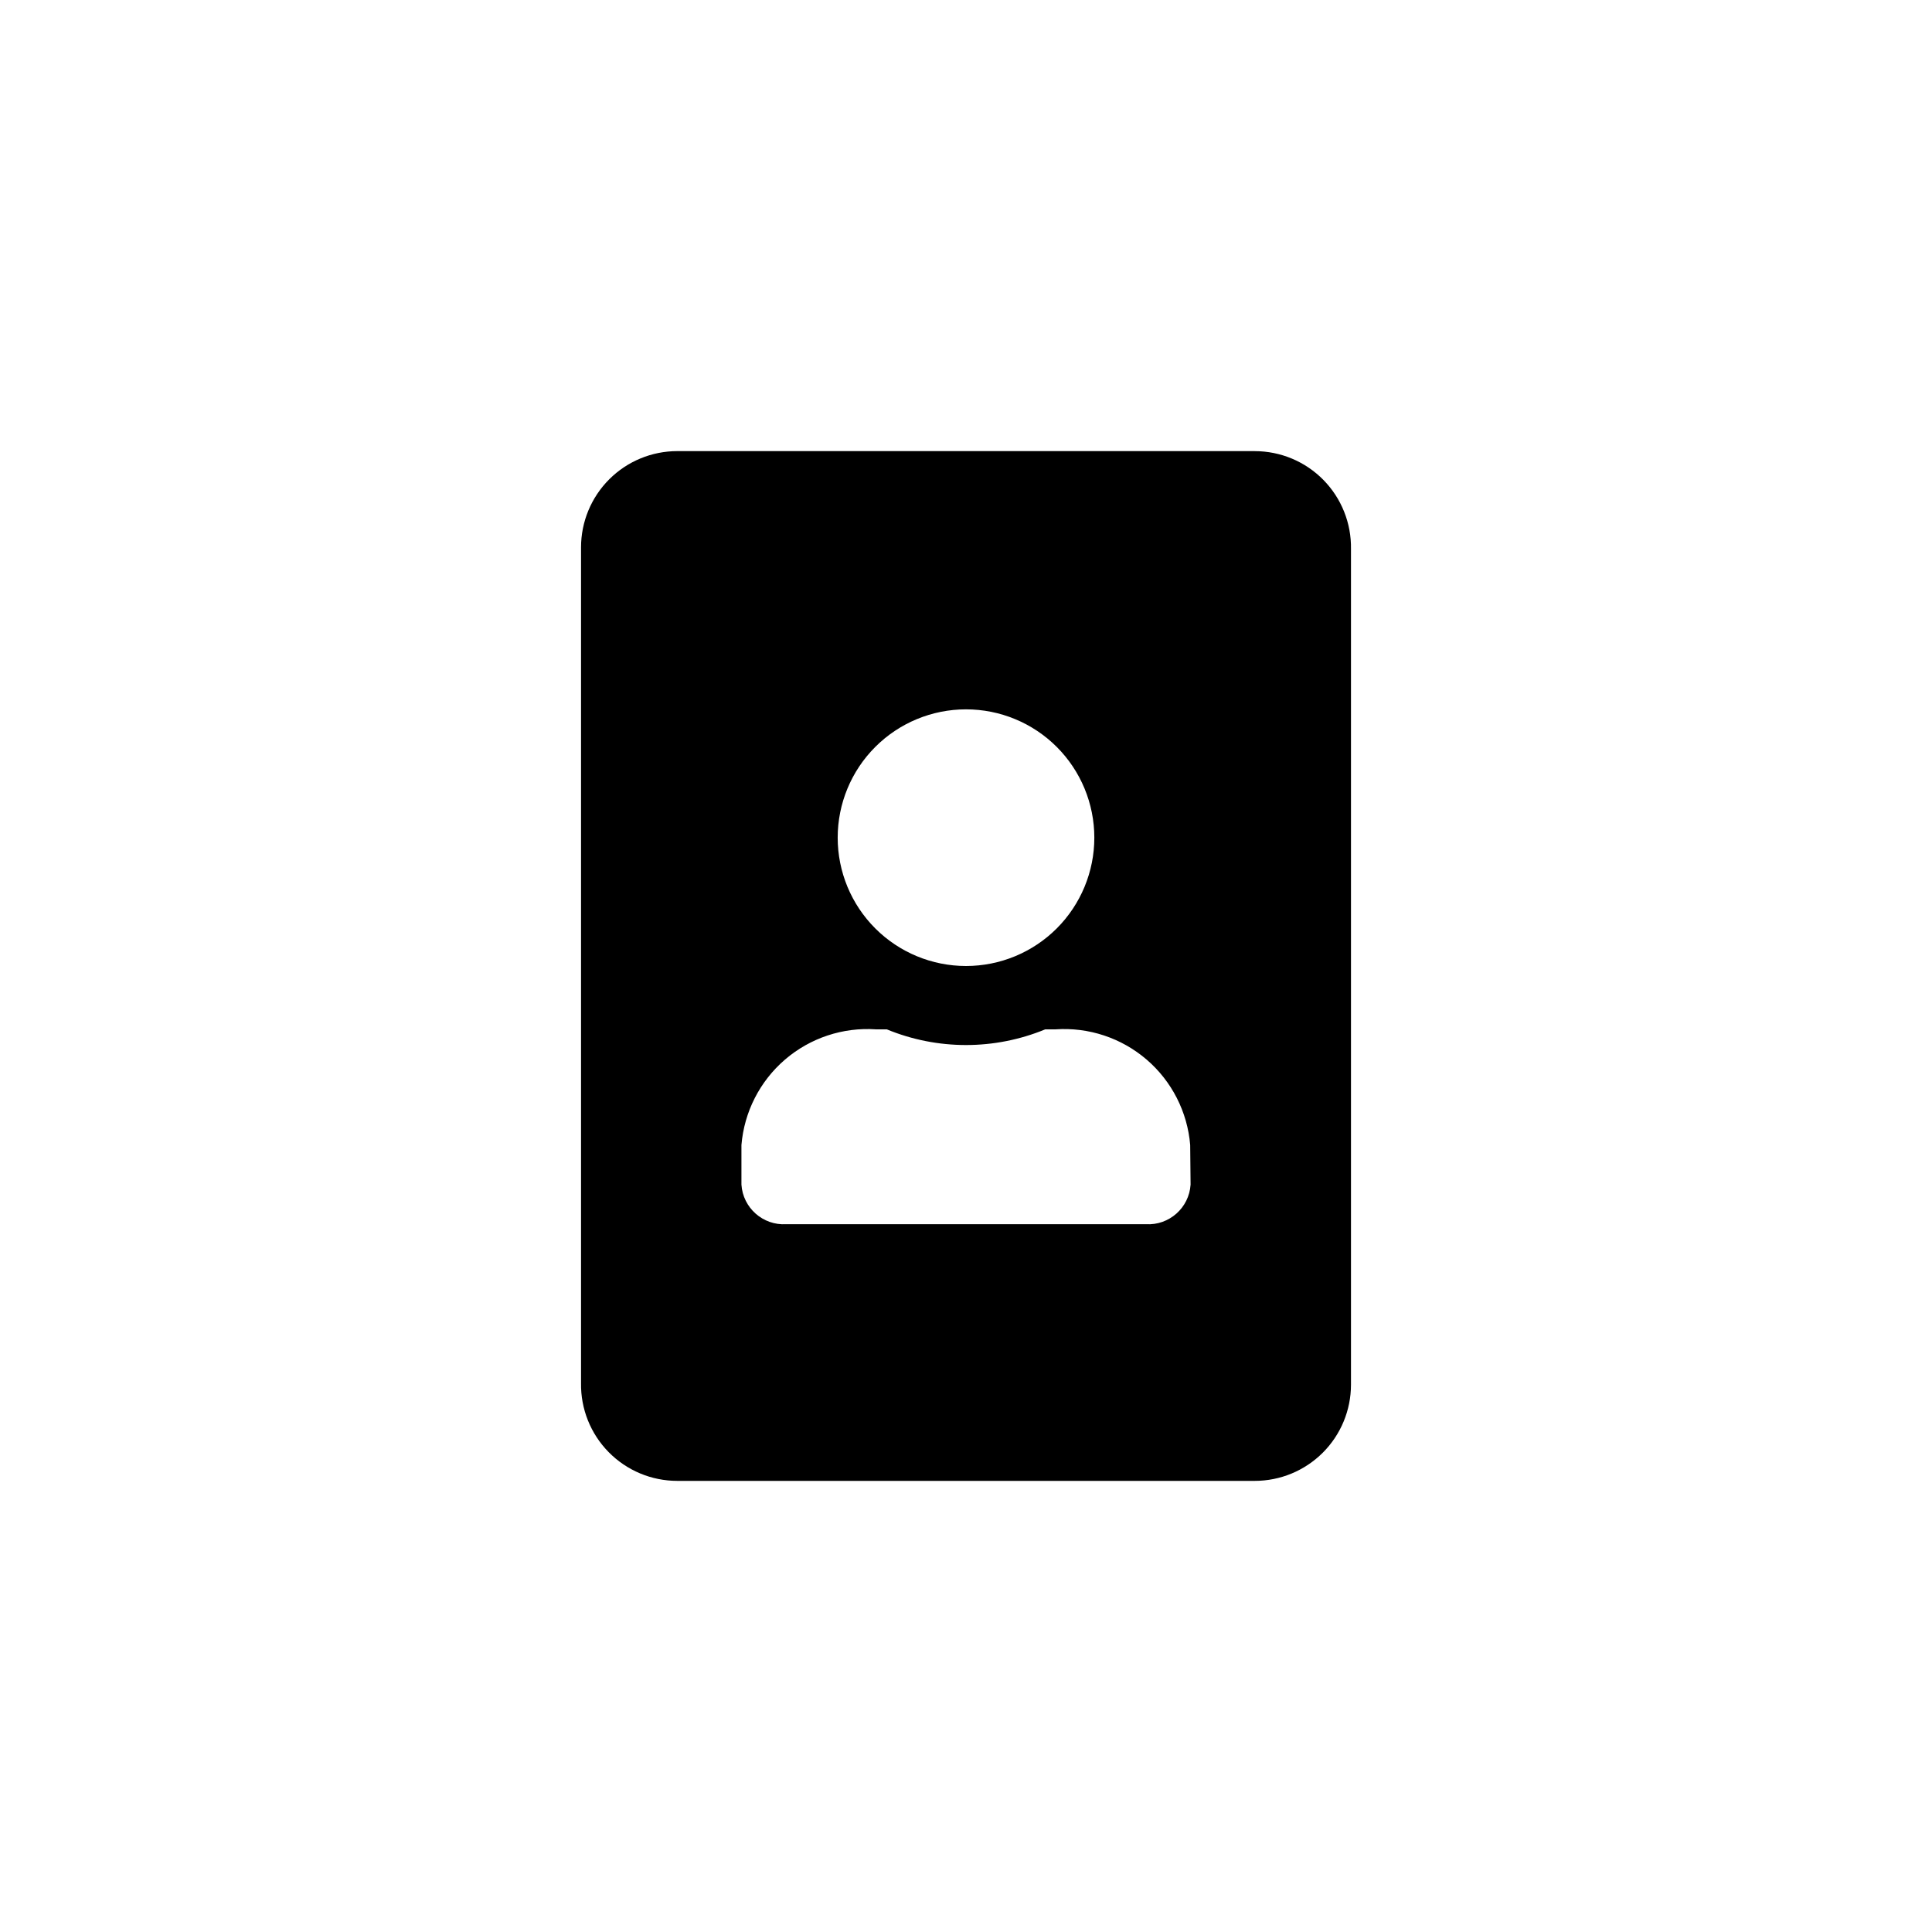
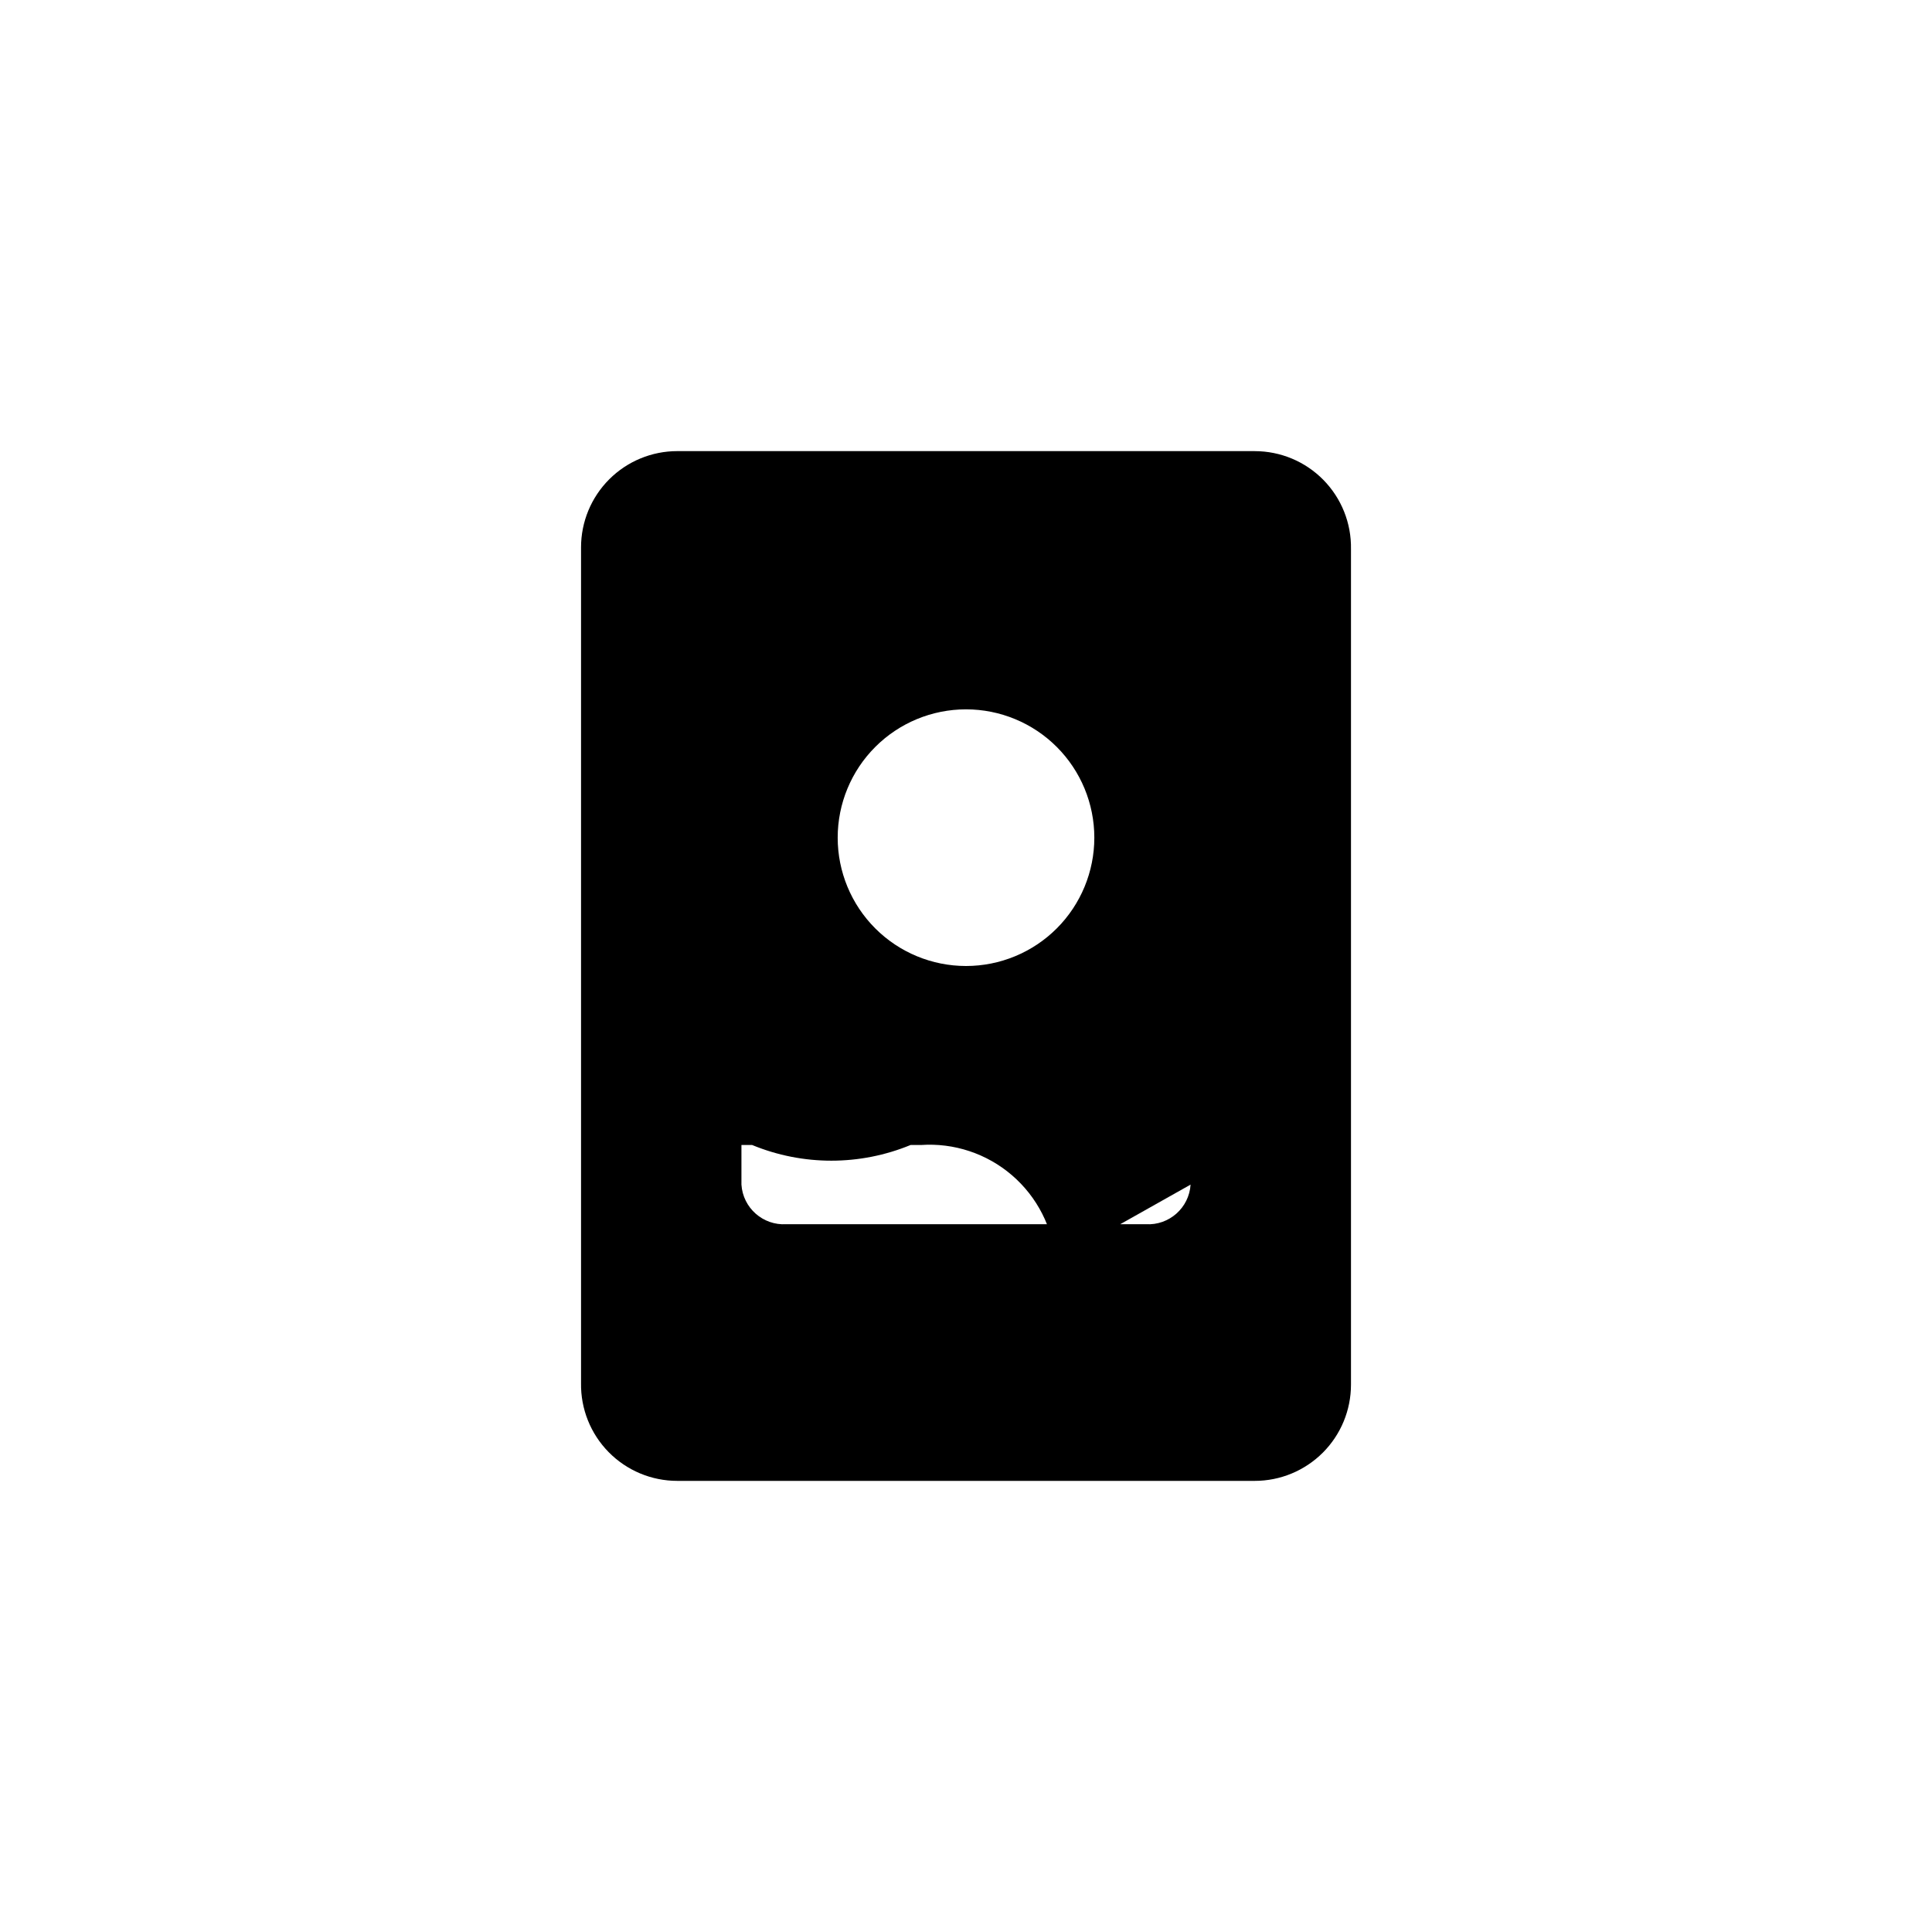
<svg xmlns="http://www.w3.org/2000/svg" fill="#000000" width="800px" height="800px" version="1.1" viewBox="144 144 512 512">
-   <path d="m476.52 263.55h-153.03c-6.766 0-13.254 2.688-18.035 7.469-4.785 4.785-7.473 11.27-7.473 18.035v221.47c-0.113 6.836 2.523 13.43 7.32 18.305s11.348 7.621 18.188 7.617h153.03c6.762 0 13.25-2.688 18.035-7.469 4.781-4.781 7.469-11.27 7.469-18.035v-221.46c0.113-6.84-2.523-13.434-7.32-18.309s-11.348-7.617-18.184-7.617zm-76.516 68.434c9.02 0 17.668 3.582 24.047 9.961 6.375 6.375 9.957 15.027 9.957 24.047 0 9.02-3.582 17.668-9.957 24.047-6.379 6.375-15.027 9.961-24.047 9.961s-17.672-3.586-24.047-9.961c-6.379-6.379-9.961-15.027-9.961-24.047 0-9.02 3.582-17.672 9.961-24.047 6.375-6.379 15.027-9.961 24.047-9.961zm59.512 125.95c-0.395 6.164-5.695 10.855-11.859 10.496h-95.305c-6.168 0.359-11.469-4.332-11.863-10.496v-10.496c0.727-8.773 4.875-16.91 11.555-22.648 6.68-5.734 15.352-8.609 24.133-8h2.836c13.445 5.539 28.535 5.539 41.984 0h2.731-0.004c8.785-0.609 17.453 2.266 24.133 8 6.68 5.738 10.832 13.875 11.555 22.648z" />
+   <path d="m476.52 263.55h-153.03c-6.766 0-13.254 2.688-18.035 7.469-4.785 4.785-7.473 11.27-7.473 18.035v221.47c-0.113 6.836 2.523 13.43 7.32 18.305s11.348 7.621 18.188 7.617h153.03c6.762 0 13.25-2.688 18.035-7.469 4.781-4.781 7.469-11.27 7.469-18.035v-221.46c0.113-6.84-2.523-13.434-7.32-18.309s-11.348-7.617-18.184-7.617zm-76.516 68.434c9.02 0 17.668 3.582 24.047 9.961 6.375 6.375 9.957 15.027 9.957 24.047 0 9.02-3.582 17.668-9.957 24.047-6.379 6.375-15.027 9.961-24.047 9.961s-17.672-3.586-24.047-9.961c-6.379-6.379-9.961-15.027-9.961-24.047 0-9.02 3.582-17.672 9.961-24.047 6.375-6.379 15.027-9.961 24.047-9.961zm59.512 125.95c-0.395 6.164-5.695 10.855-11.859 10.496h-95.305c-6.168 0.359-11.469-4.332-11.863-10.496v-10.496h2.836c13.445 5.539 28.535 5.539 41.984 0h2.731-0.004c8.785-0.609 17.453 2.266 24.133 8 6.68 5.738 10.832 13.875 11.555 22.648z" />
</svg>